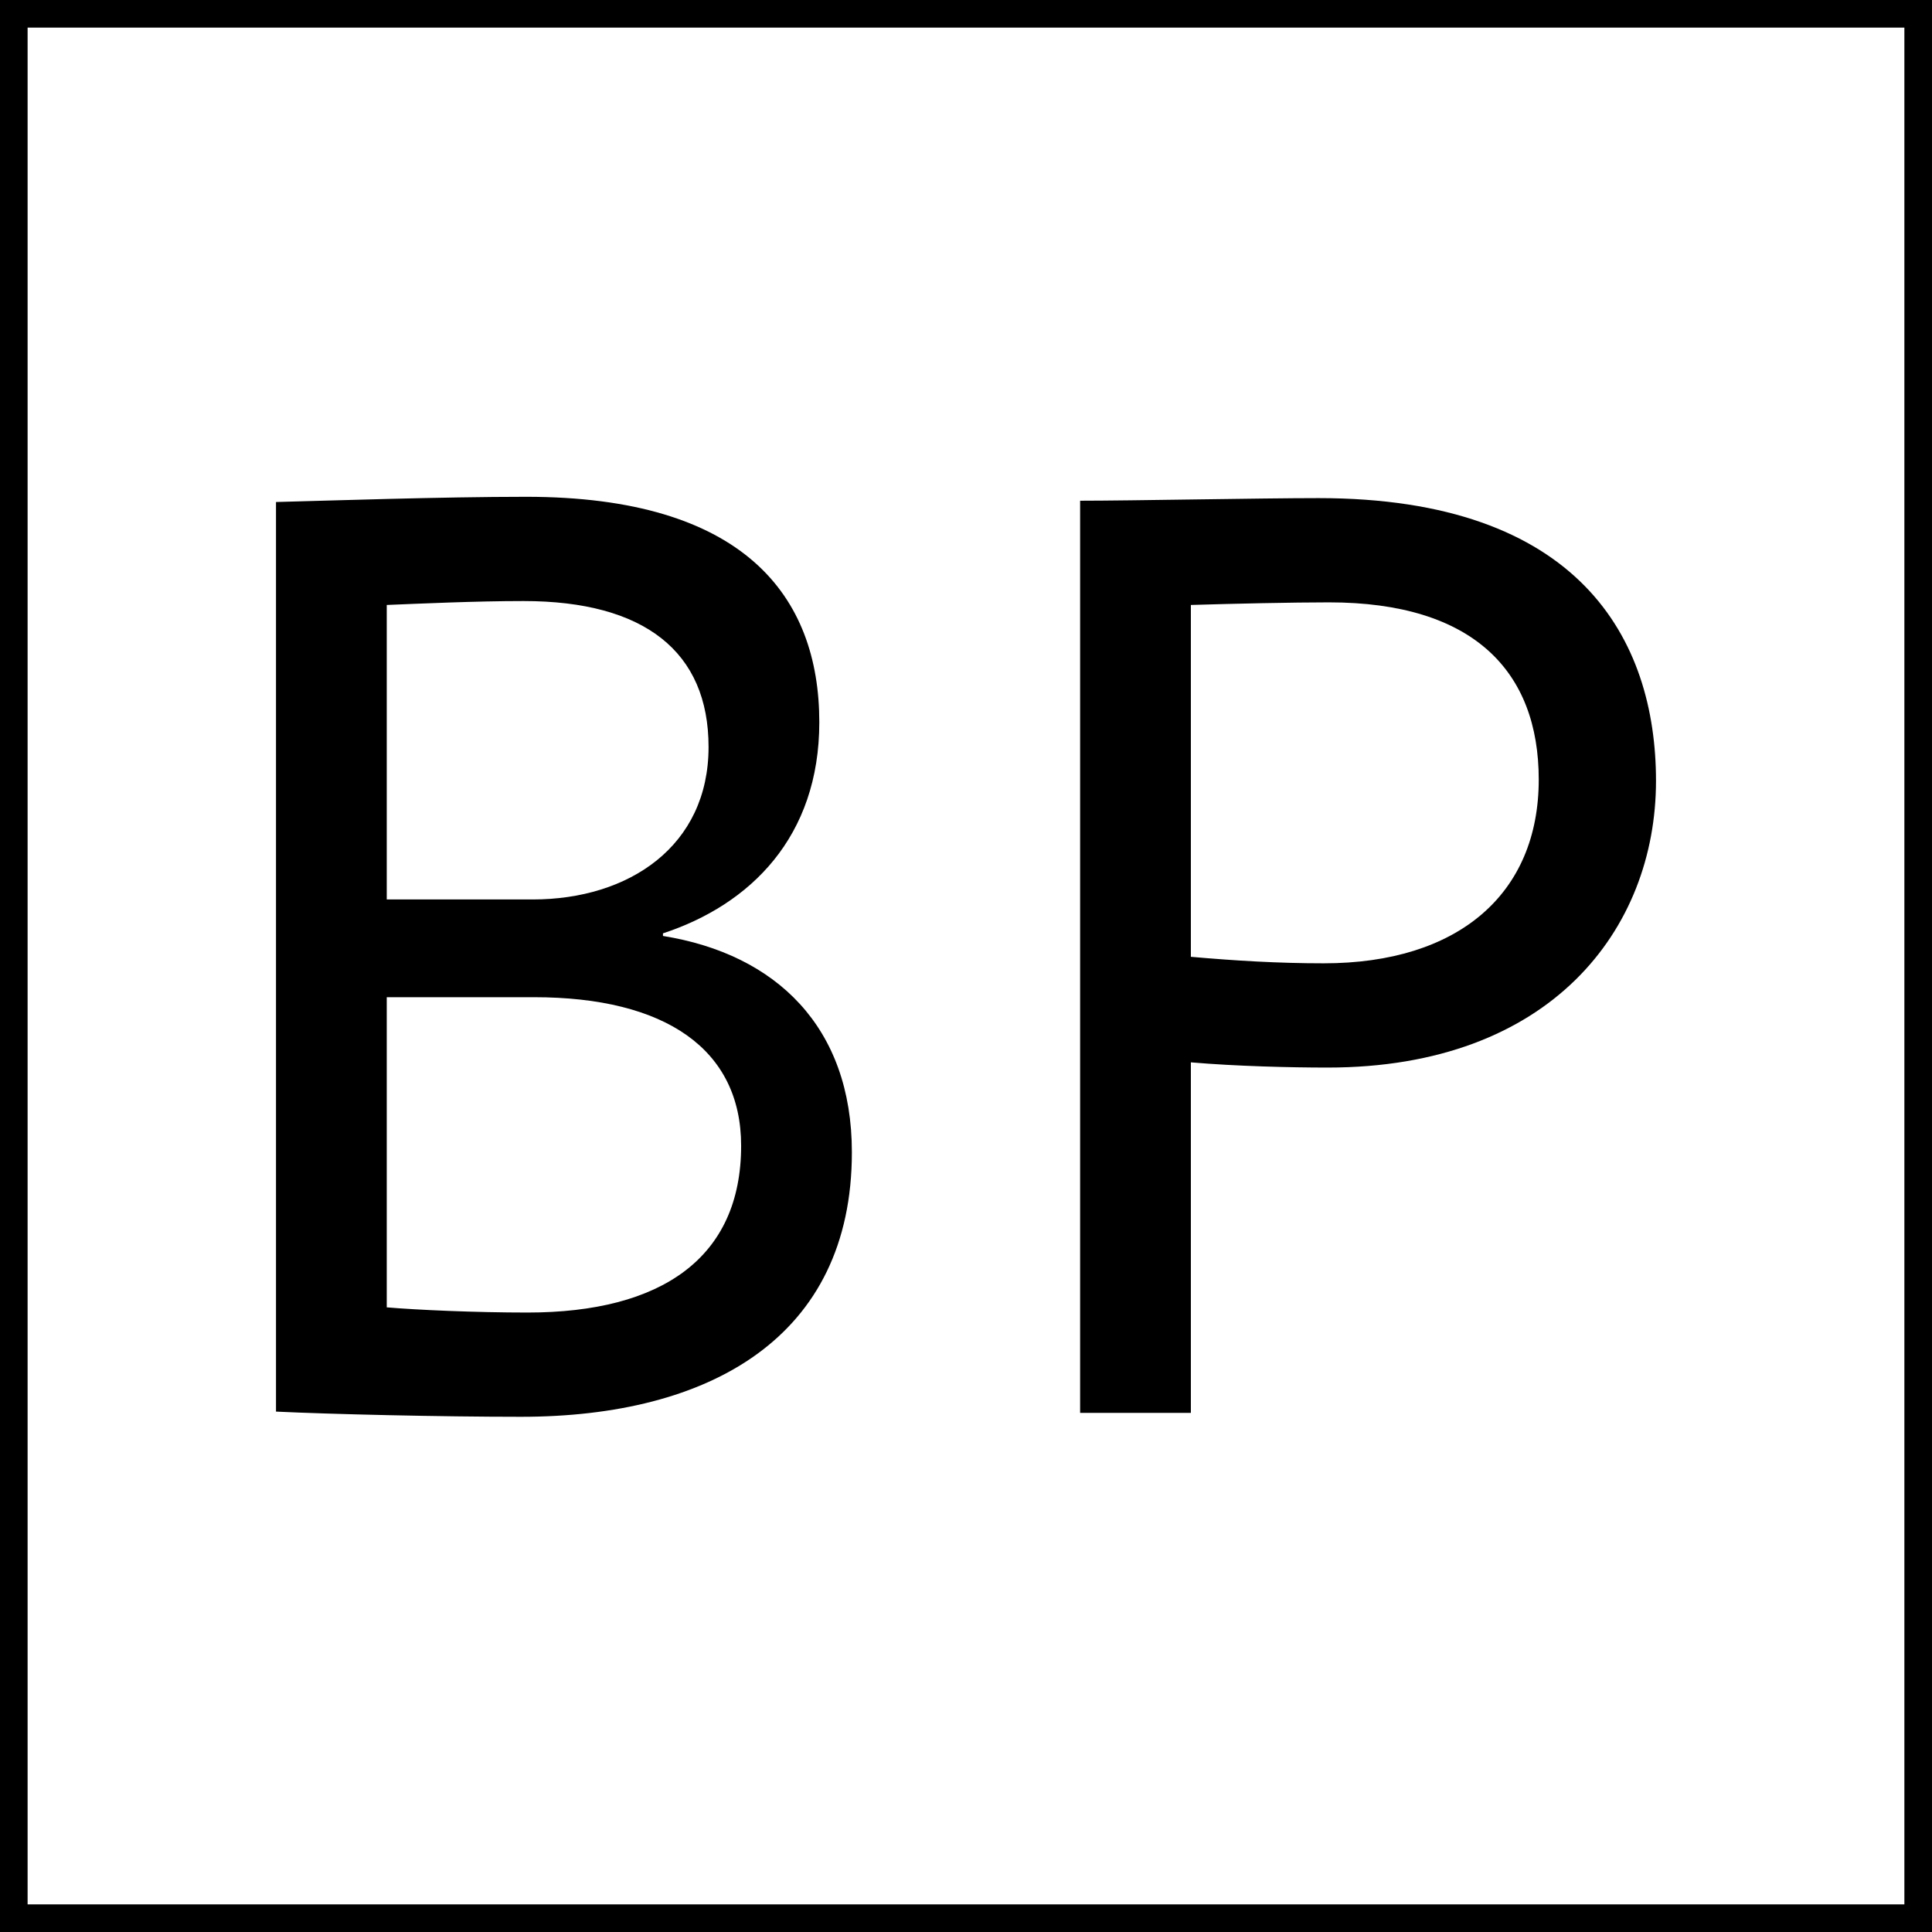
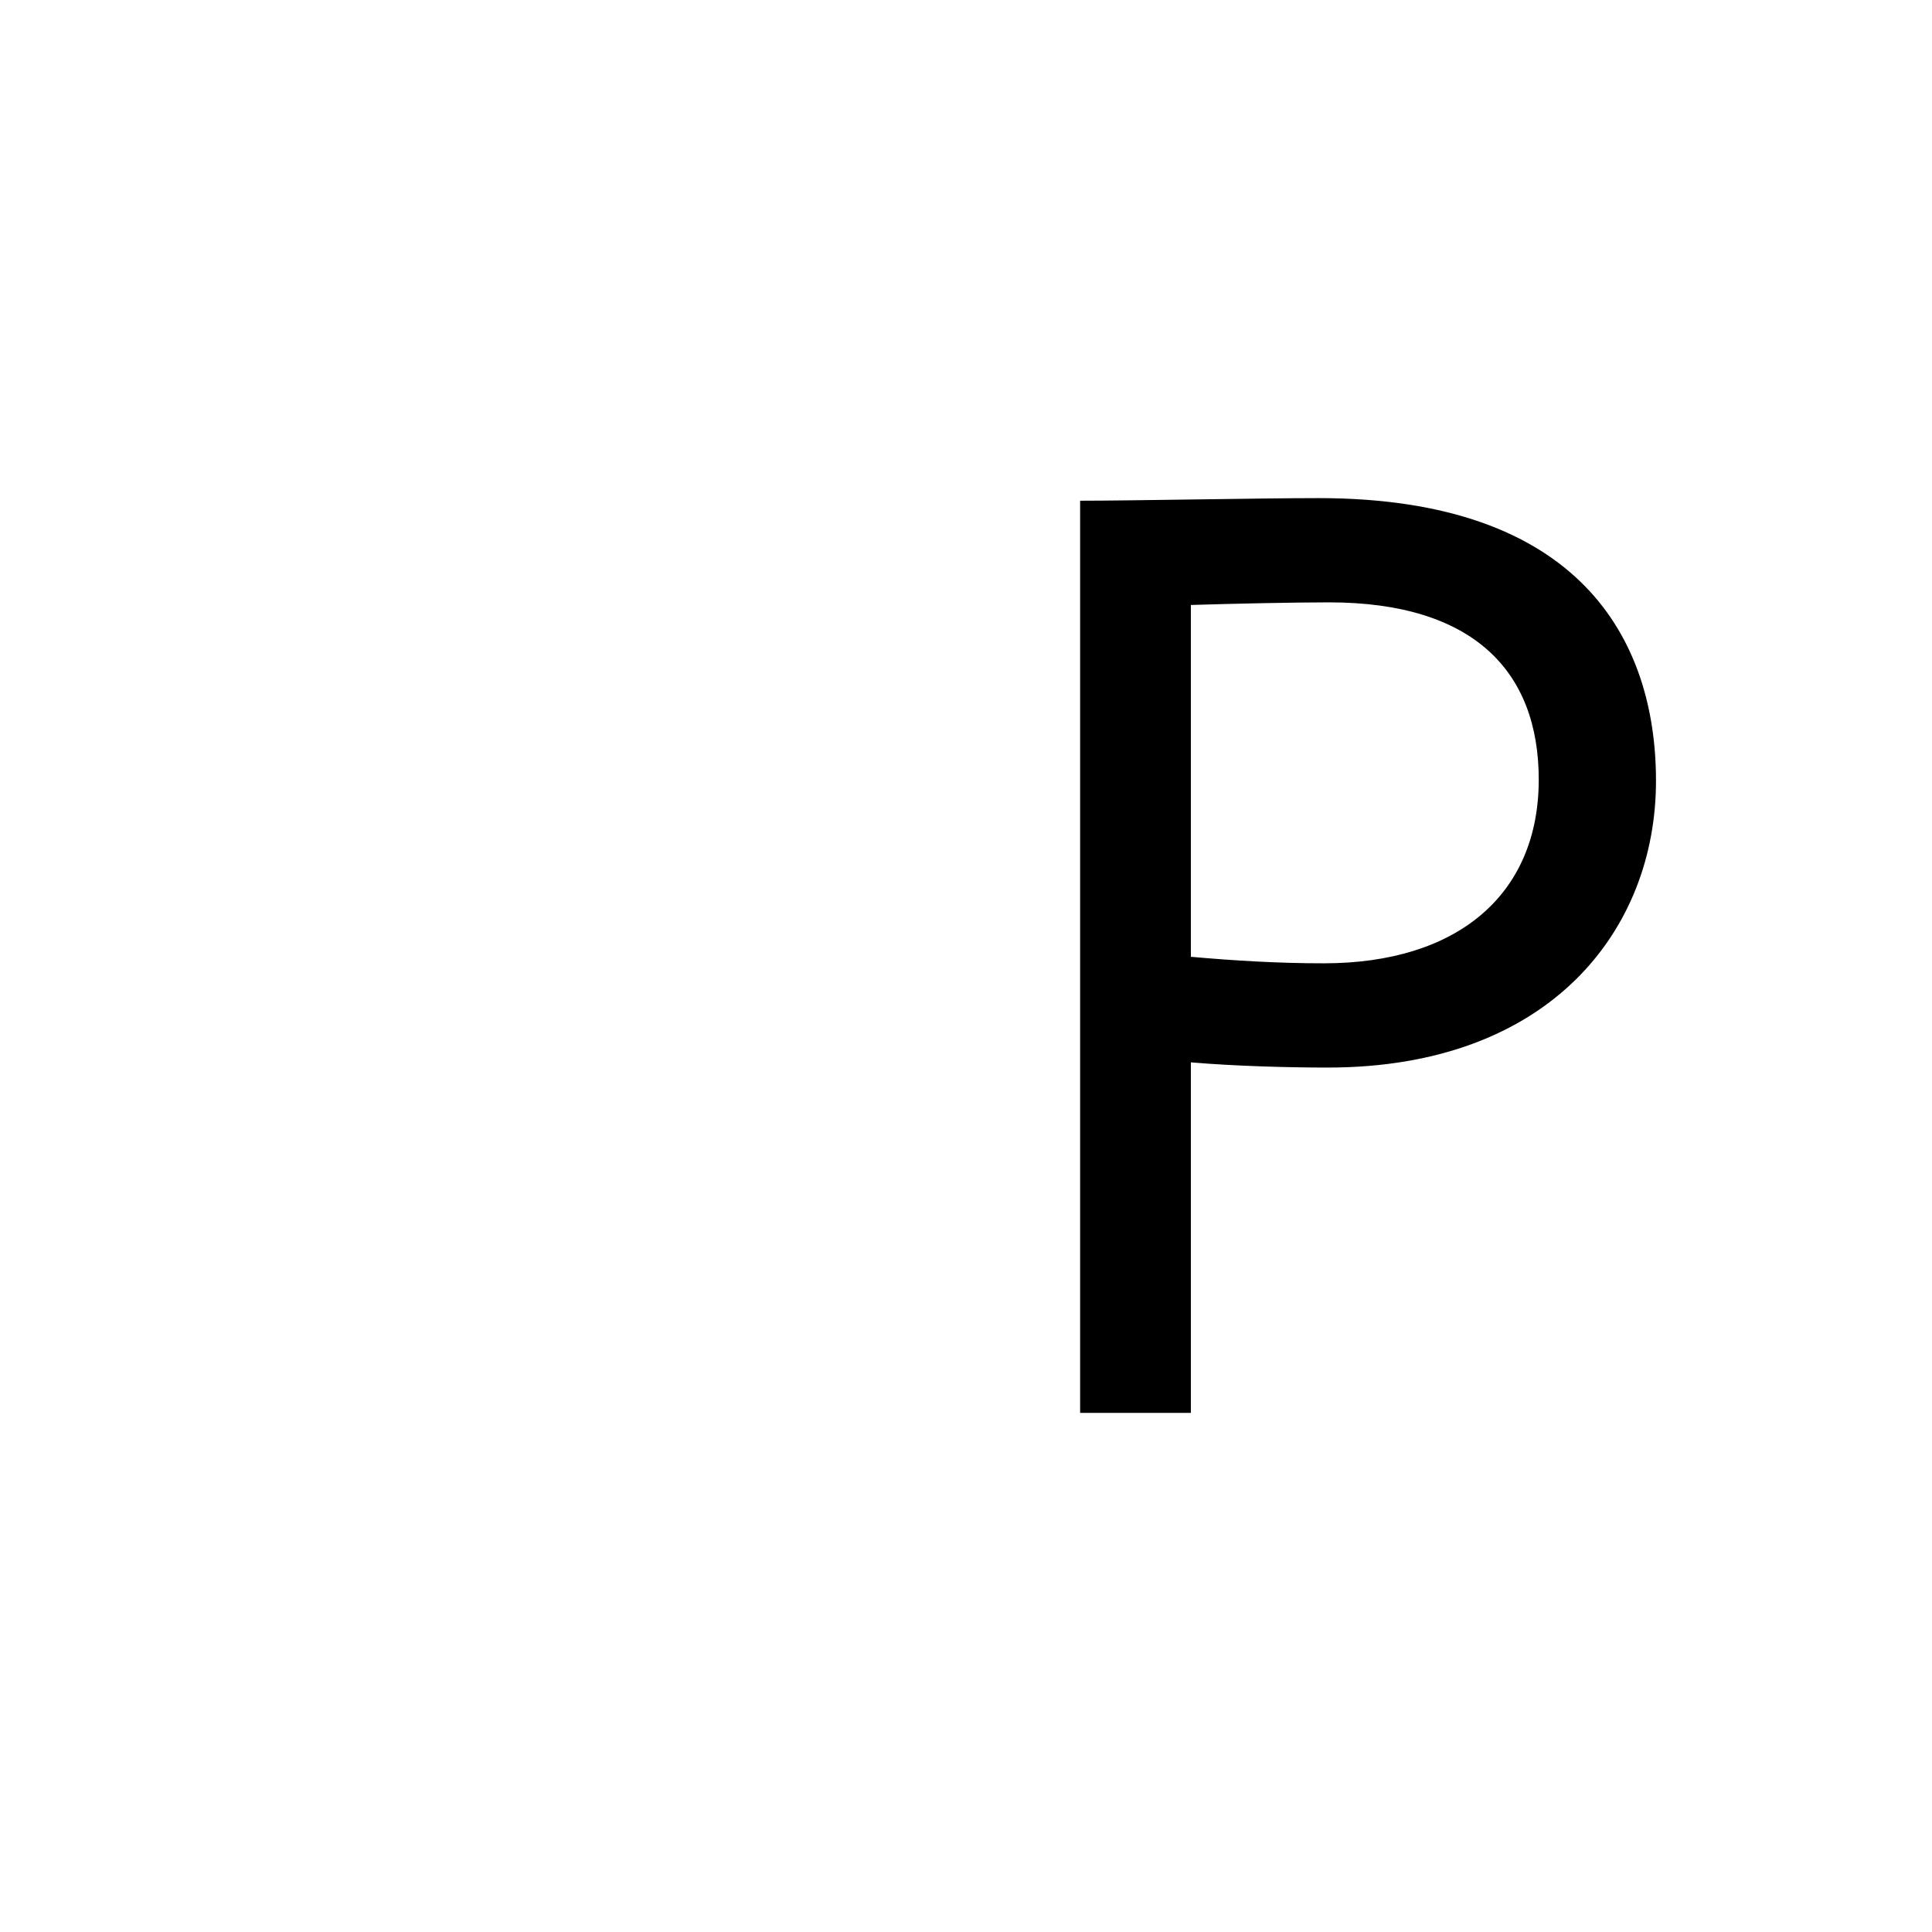
<svg xmlns="http://www.w3.org/2000/svg" width="100" height="100" viewBox="0 0 100 100" fill="none">
-   <rect x="0.714" y="0.714" width="98.571" height="98.571" stroke="black" stroke-width="1.429" />
-   <path d="M14.286 73.064C17.051 73.198 22.783 73.333 26.964 73.333C36.742 73.333 44.093 69.219 44.093 59.641C44.093 53.166 40.182 49.389 34.315 48.445V48.31C38.833 46.826 42.407 43.319 42.407 37.383C42.407 30.84 38.496 25.714 27.234 25.714C22.85 25.714 16.916 25.917 14.286 25.984V73.064ZM27.638 51.615C34.45 51.615 38.361 54.313 38.361 59.304C38.361 65.105 34.247 67.937 27.301 67.937C24.604 67.937 21.569 67.802 20.018 67.668V51.615H27.638ZM27.099 31.11C33.37 31.11 36.675 33.741 36.675 38.664C36.675 43.791 32.561 46.556 27.571 46.556H20.018V31.313C21.704 31.245 24.604 31.11 27.099 31.11Z" fill="black" />
  <path d="M61.639 73.131V54.987C64 55.19 66.832 55.257 68.72 55.257C80.252 55.257 85.714 48.107 85.714 40.418C85.714 33.066 81.736 25.782 68.248 25.782C65.281 25.782 58.537 25.917 55.907 25.917V73.131H61.639ZM68.788 31.178C76.273 31.178 79.645 34.752 79.645 40.351C79.645 46.286 75.464 49.861 68.518 49.861C66.158 49.861 63.932 49.726 61.639 49.524V31.313C63.865 31.245 66.899 31.178 68.788 31.178Z" fill="black" />
</svg>